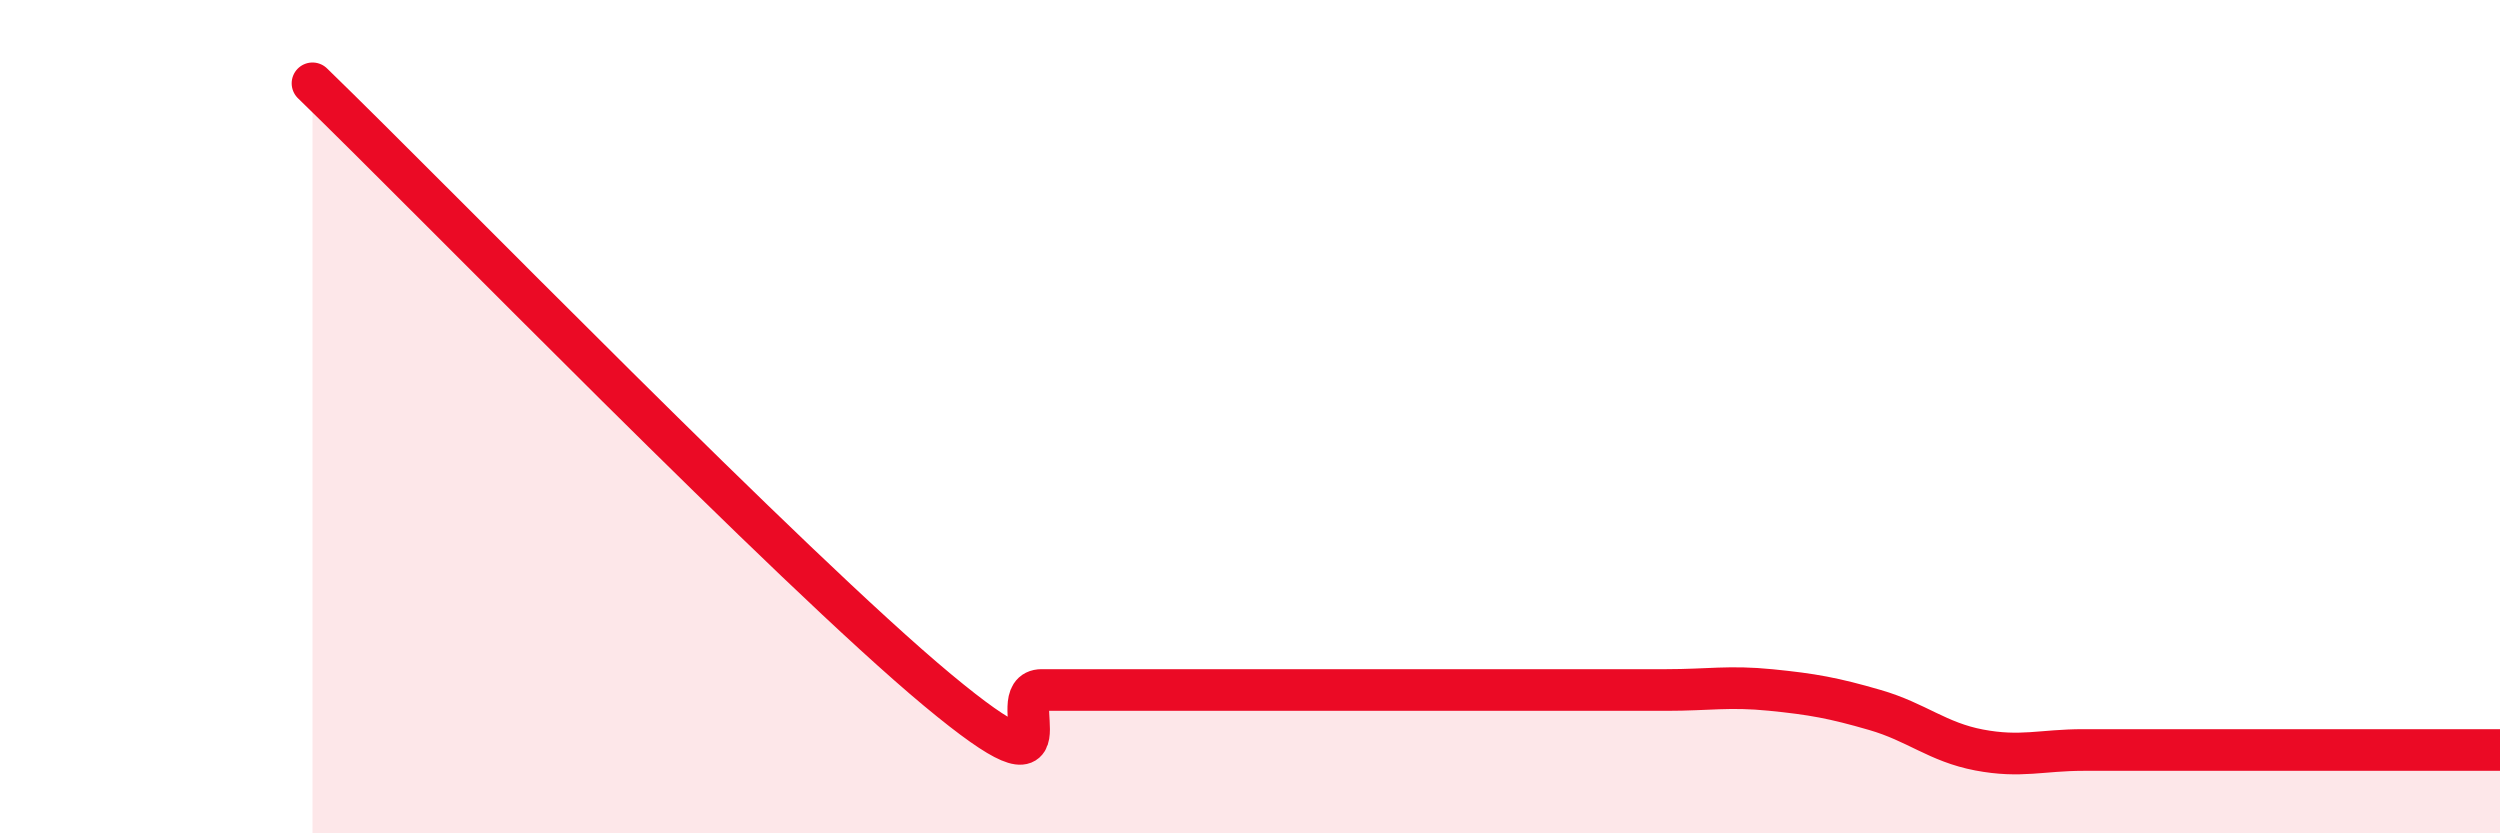
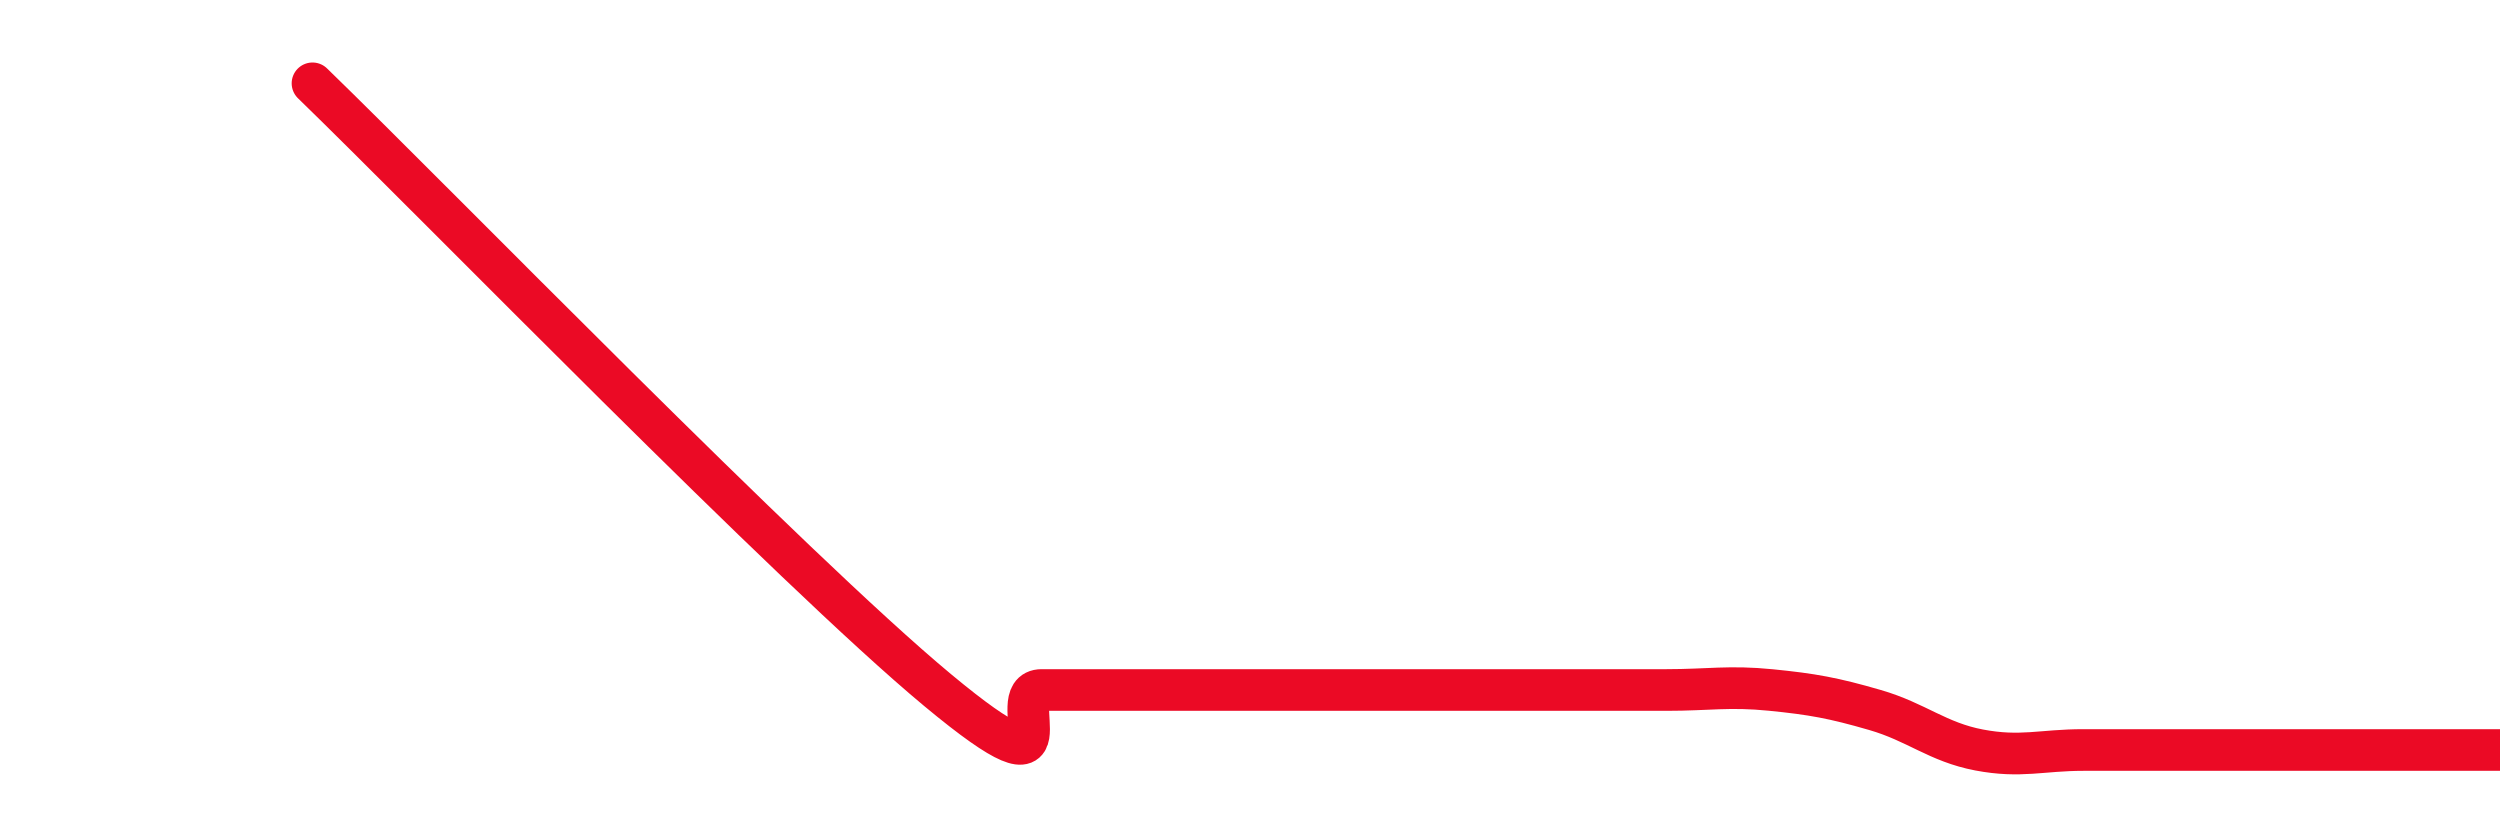
<svg xmlns="http://www.w3.org/2000/svg" width="60" height="20" viewBox="0 0 60 20">
-   <path d="M 7.5,2 C 10.5,4.91 19,13.65 22.5,16.56 C 26,19.47 24,16.56 25,16.56 C 26,16.56 26.5,16.56 27.5,16.56 C 28.5,16.56 29,16.56 30,16.56 C 31,16.56 31.5,16.56 32.5,16.56 C 33.5,16.56 34,16.56 35,16.56 C 36,16.56 36.5,16.56 37.5,16.56 C 38.5,16.56 39,16.56 40,16.56 C 41,16.56 41.5,16.46 42.5,16.56 C 43.5,16.66 44,16.75 45,17.04 C 46,17.33 46.5,17.81 47.5,18 C 48.5,18.19 49,18 50,18 C 51,18 51.5,18 52.5,18 C 53.5,18 53.5,18 55,18 C 56.5,18 59,18 60,18L60 20L7.5 20Z" fill="#EB0A25" opacity="0.1" stroke-linecap="round" stroke-linejoin="round" />
  <path d="M 7.5,2 C 10.5,4.91 19,13.65 22.5,16.56 C 26,19.47 24,16.56 25,16.56 C 26,16.56 26.5,16.56 27.5,16.56 C 28.5,16.56 29,16.56 30,16.56 C 31,16.56 31.5,16.56 32.5,16.56 C 33.5,16.56 34,16.56 35,16.56 C 36,16.56 36.5,16.56 37.5,16.56 C 38.5,16.56 39,16.56 40,16.56 C 41,16.56 41.5,16.46 42.5,16.56 C 43.5,16.66 44,16.75 45,17.04 C 46,17.33 46.5,17.81 47.5,18 C 48.5,18.19 49,18 50,18 C 51,18 51.5,18 52.5,18 C 53.5,18 53.5,18 55,18 C 56.5,18 59,18 60,18" stroke="#EB0A25" stroke-width="1" fill="none" stroke-linecap="round" stroke-linejoin="round" />
</svg>